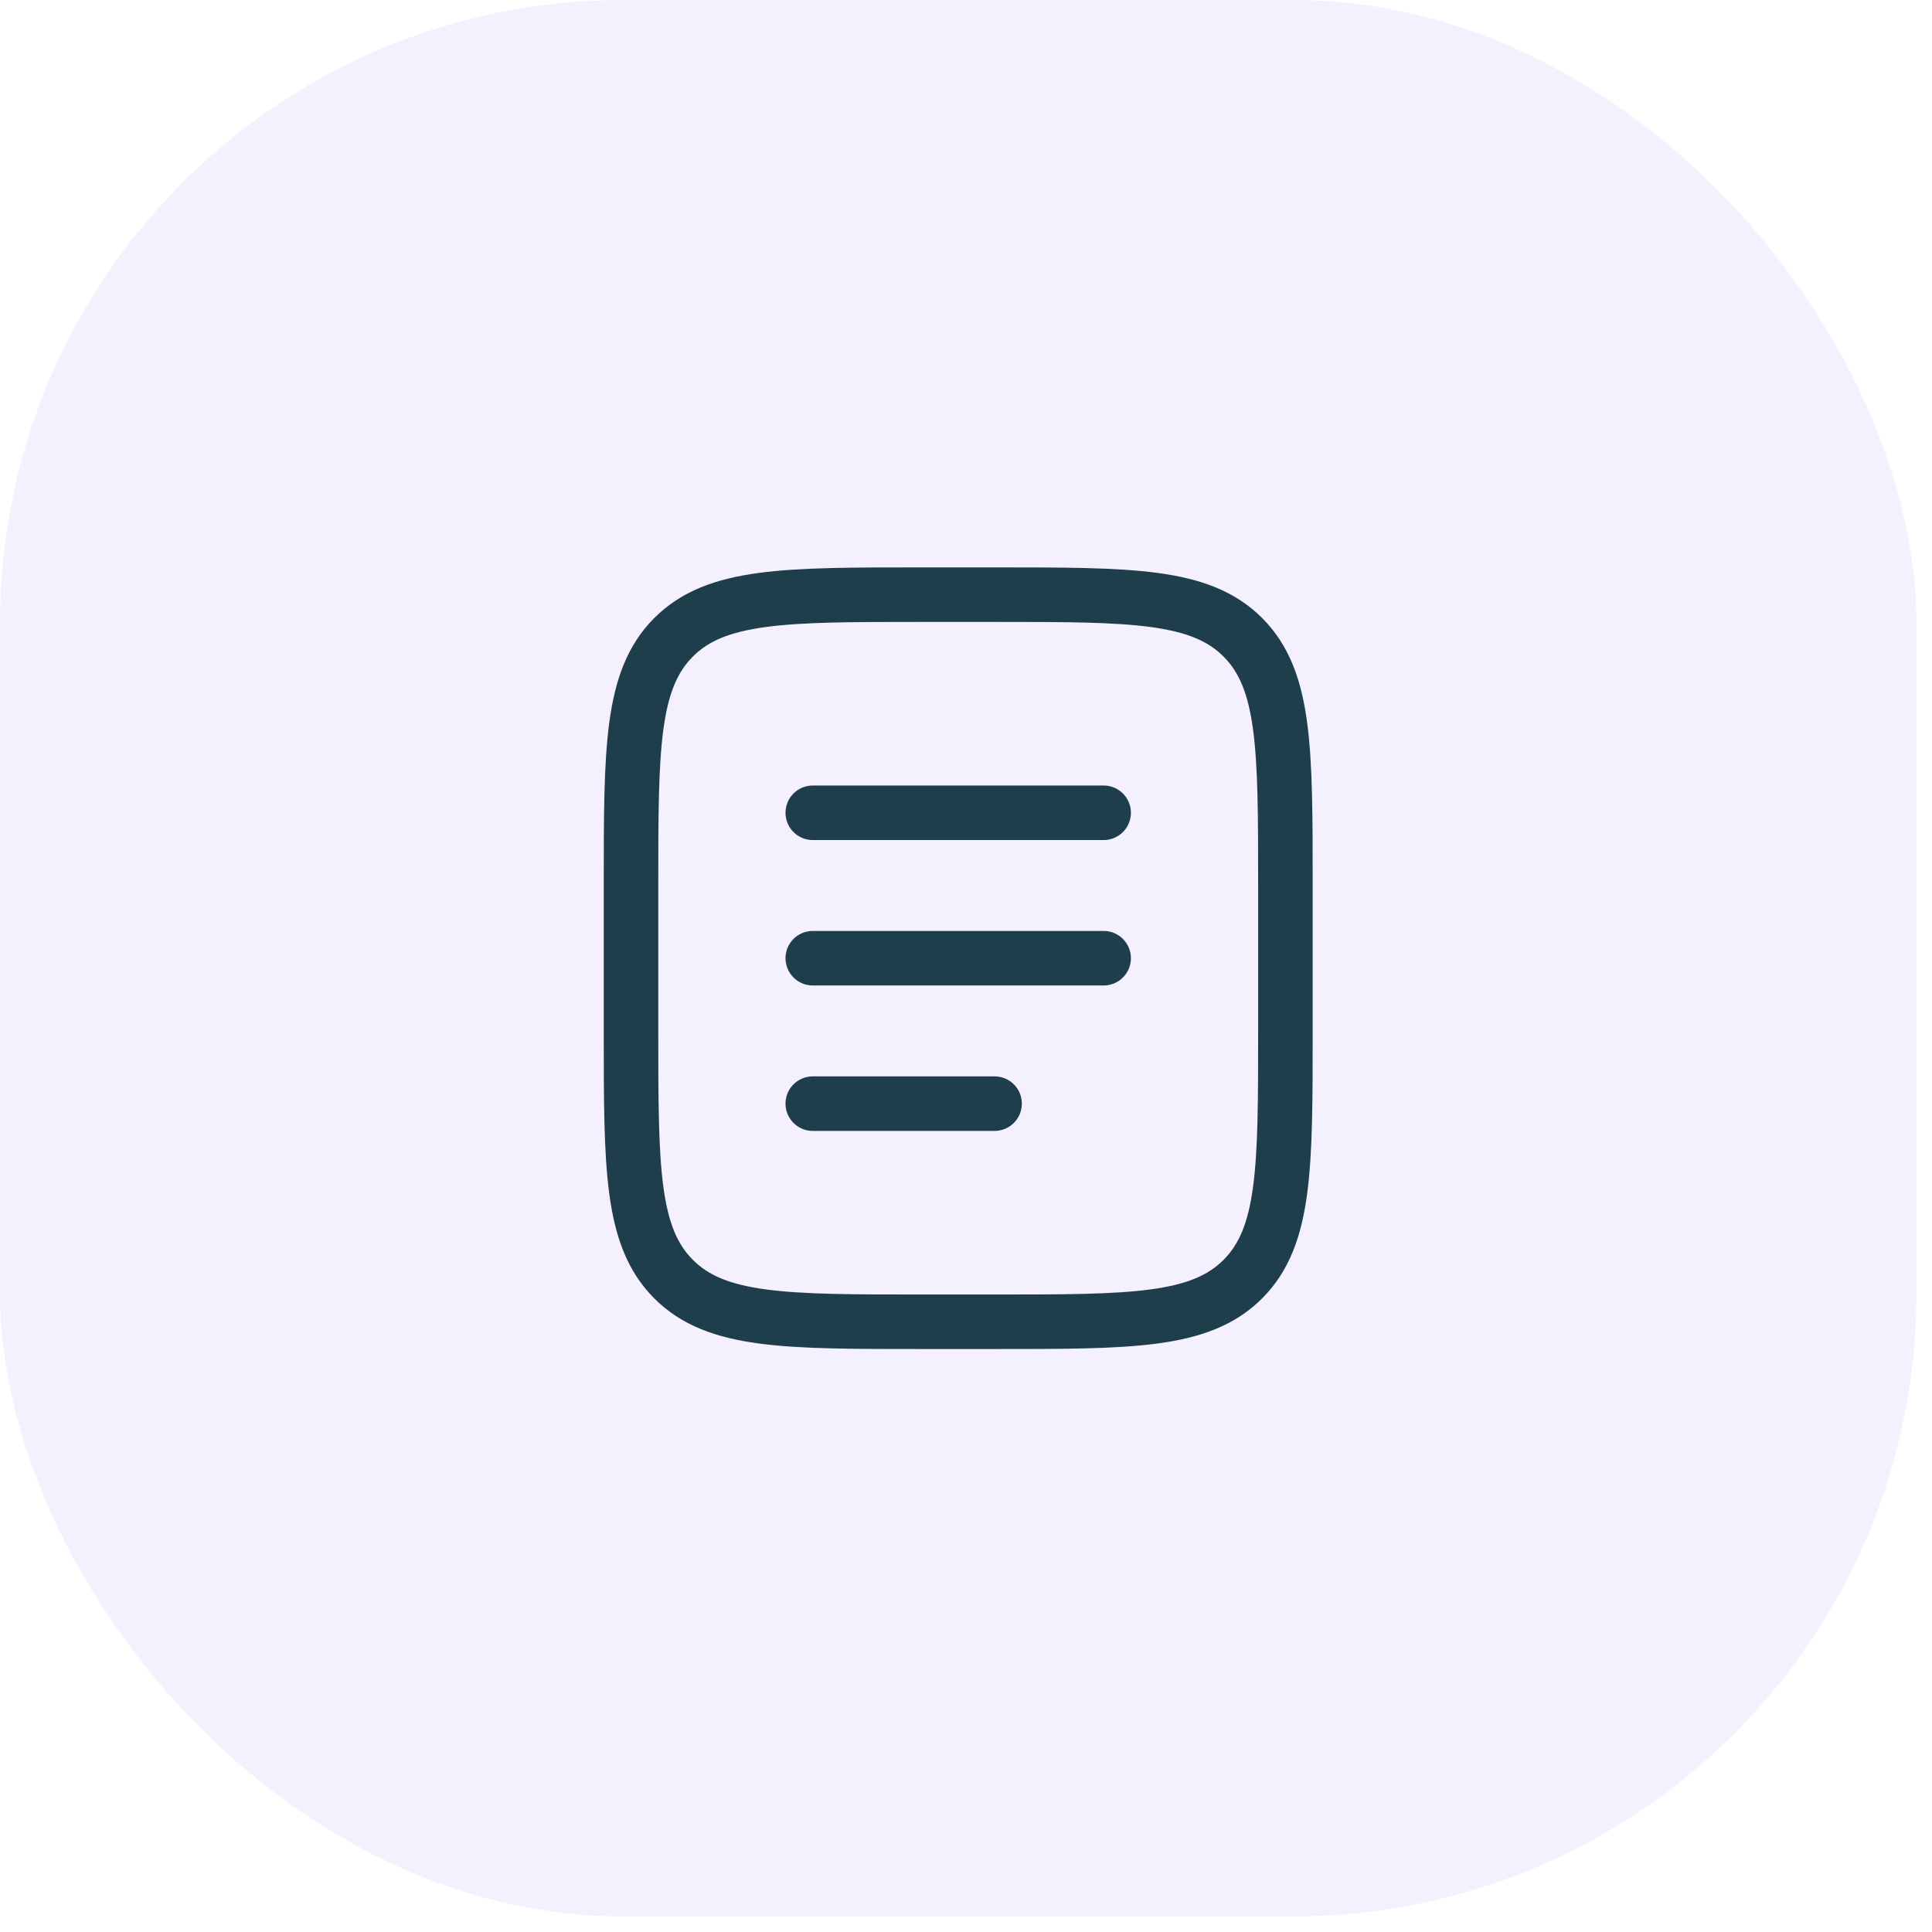
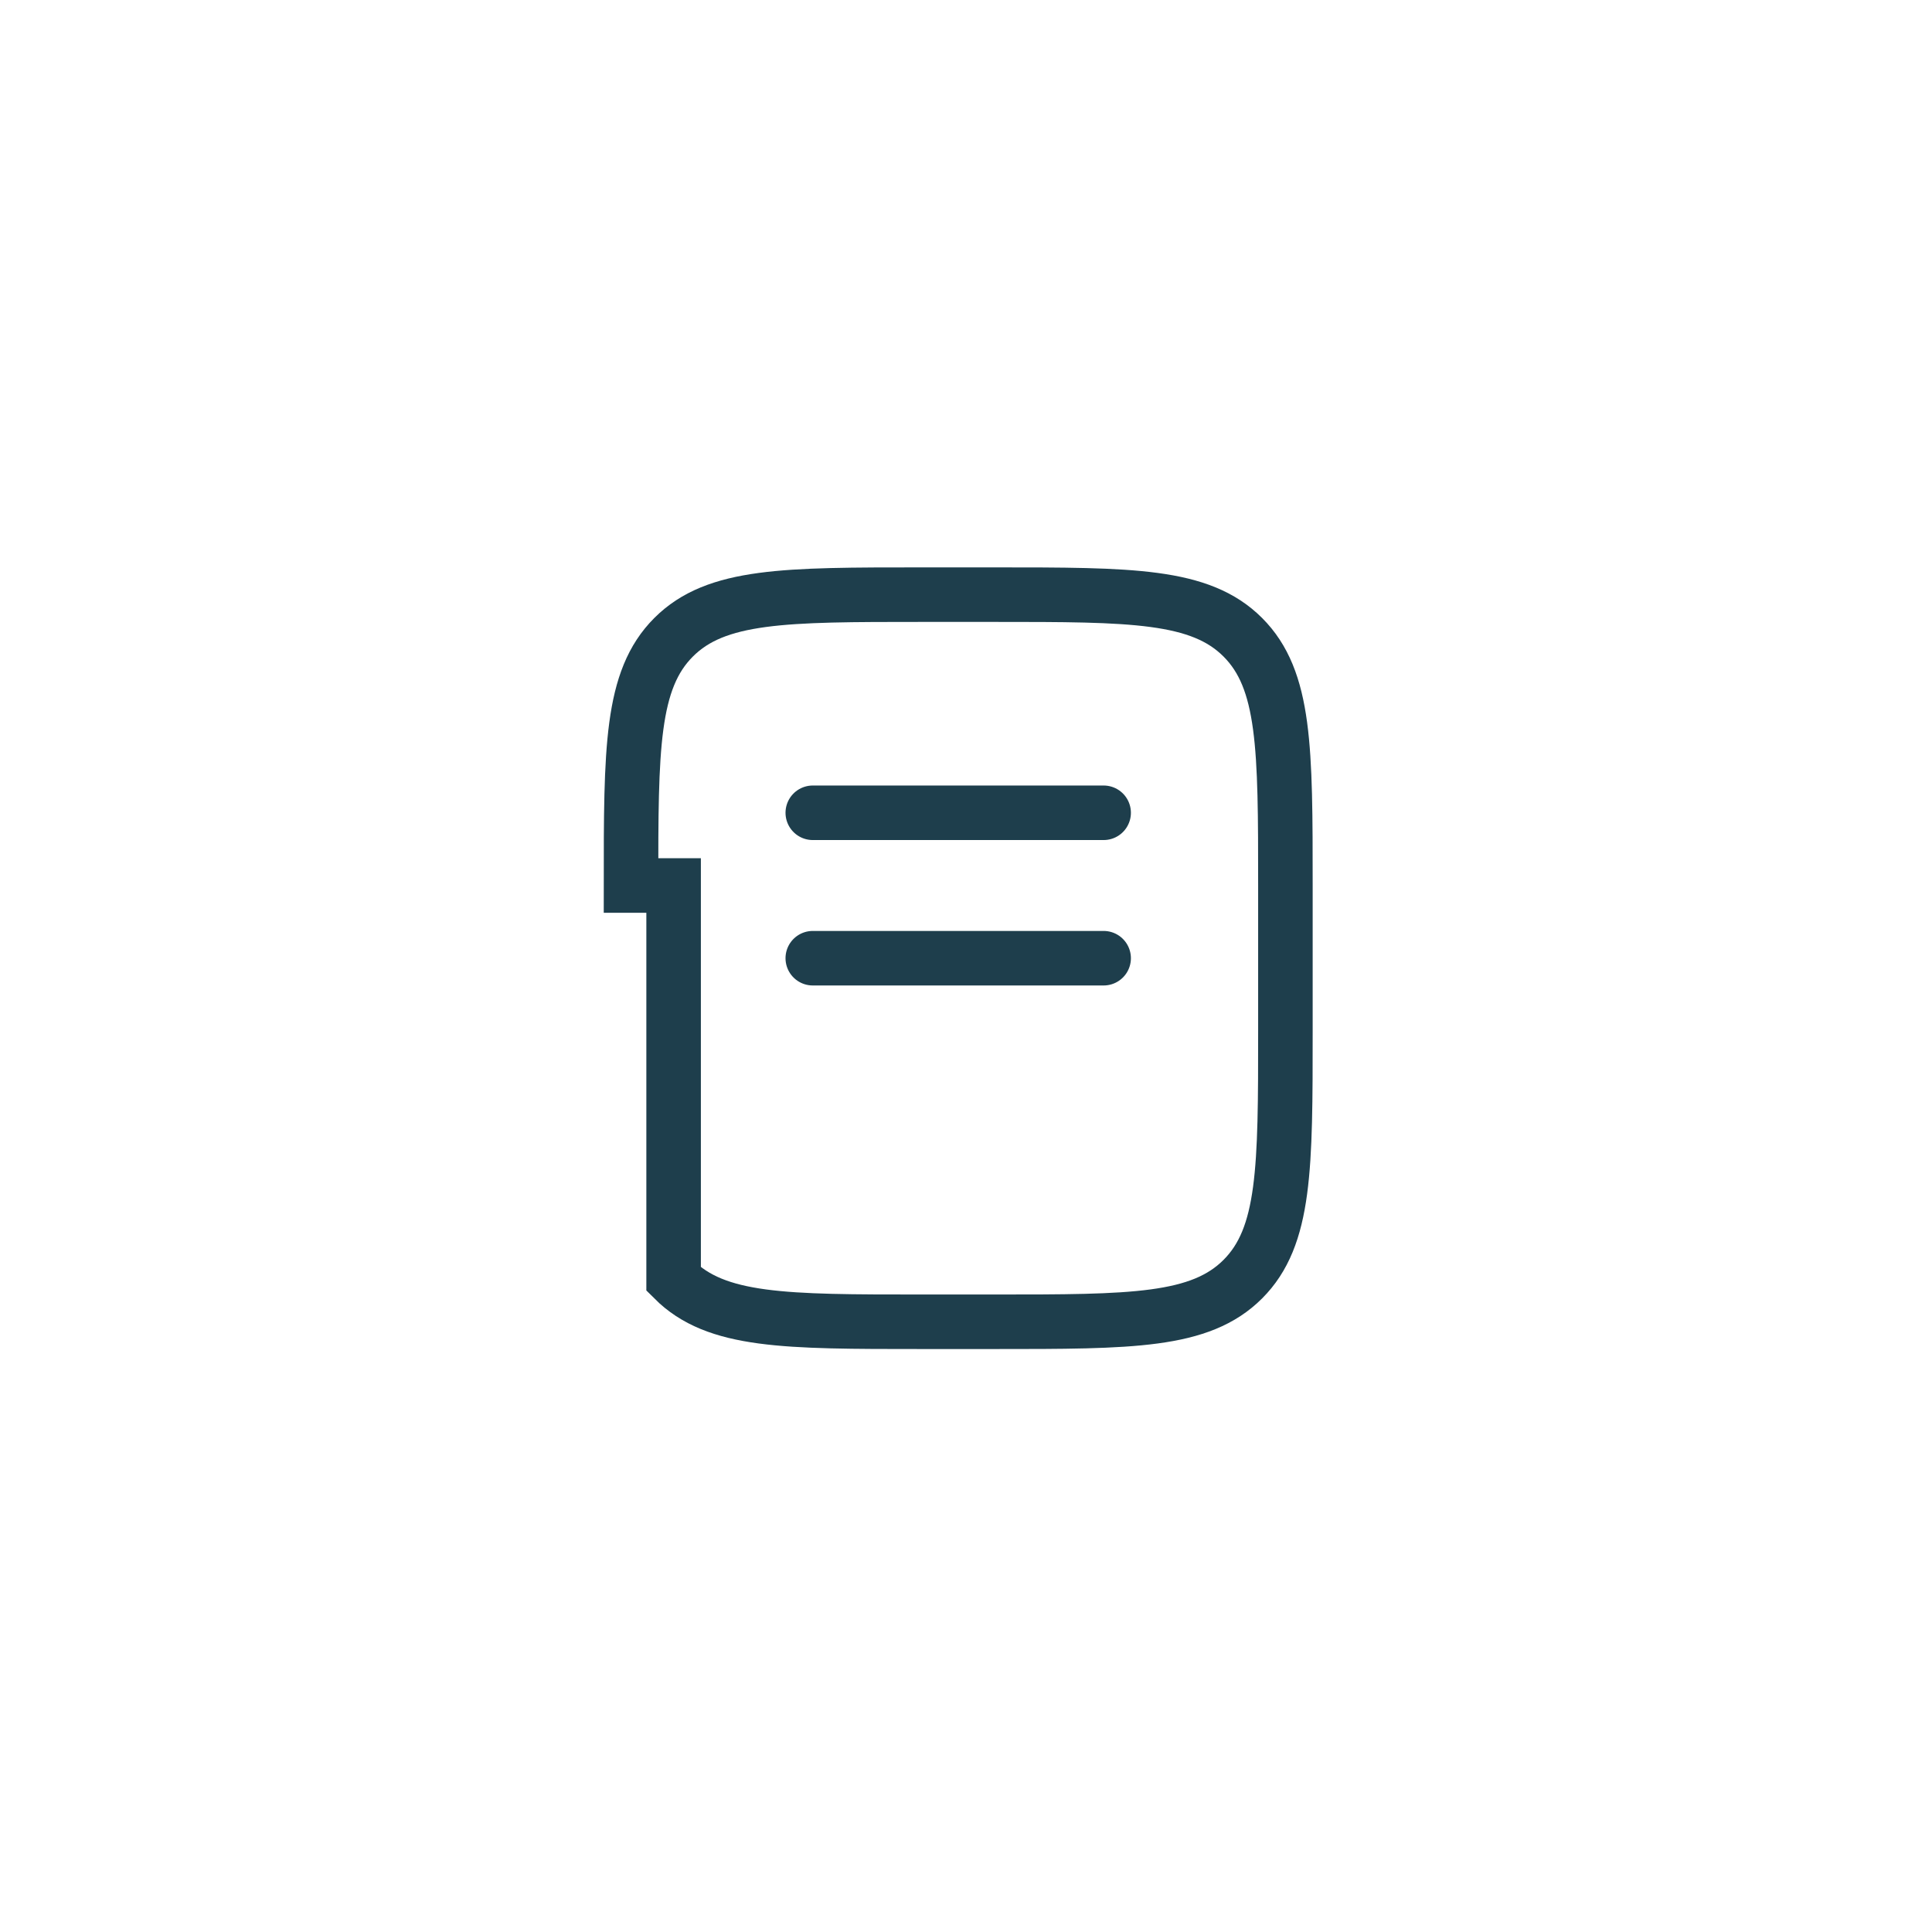
<svg xmlns="http://www.w3.org/2000/svg" width="62" height="62" viewBox="0 0 62 62" fill="none">
-   <rect width="61.5" height="61.5" rx="20" fill="#EDE6FD" fill-opacity="0.6" />
-   <path d="M20.25 28.417C20.25 24.017 20.25 21.817 21.617 20.45C22.984 19.083 25.184 19.083 29.583 19.083H31.917C36.316 19.083 38.516 19.083 39.883 20.45C41.25 21.817 41.25 24.017 41.25 28.417V33.083C41.25 37.483 41.25 39.683 39.883 41.05C38.516 42.417 36.316 42.417 31.917 42.417H29.583C25.184 42.417 22.984 42.417 21.617 41.05C20.25 39.683 20.25 37.483 20.25 33.083V28.417Z" stroke="#1E3E4C" stroke-width="1.75" />
+   <path d="M20.25 28.417C20.25 24.017 20.25 21.817 21.617 20.45C22.984 19.083 25.184 19.083 29.583 19.083H31.917C36.316 19.083 38.516 19.083 39.883 20.45C41.25 21.817 41.25 24.017 41.25 28.417V33.083C41.25 37.483 41.25 39.683 39.883 41.05C38.516 42.417 36.316 42.417 31.917 42.417H29.583C25.184 42.417 22.984 42.417 21.617 41.05V28.417Z" stroke="#1E3E4C" stroke-width="1.75" />
  <path d="M26.083 30.75H35.417" stroke="#1E3E4C" stroke-width="1.75" stroke-linecap="round" />
  <path d="M26.083 26.083H35.417" stroke="#1E3E4C" stroke-width="1.75" stroke-linecap="round" />
-   <path d="M26.083 35.417H31.917" stroke="#1E3E4C" stroke-width="1.75" stroke-linecap="round" />
</svg>